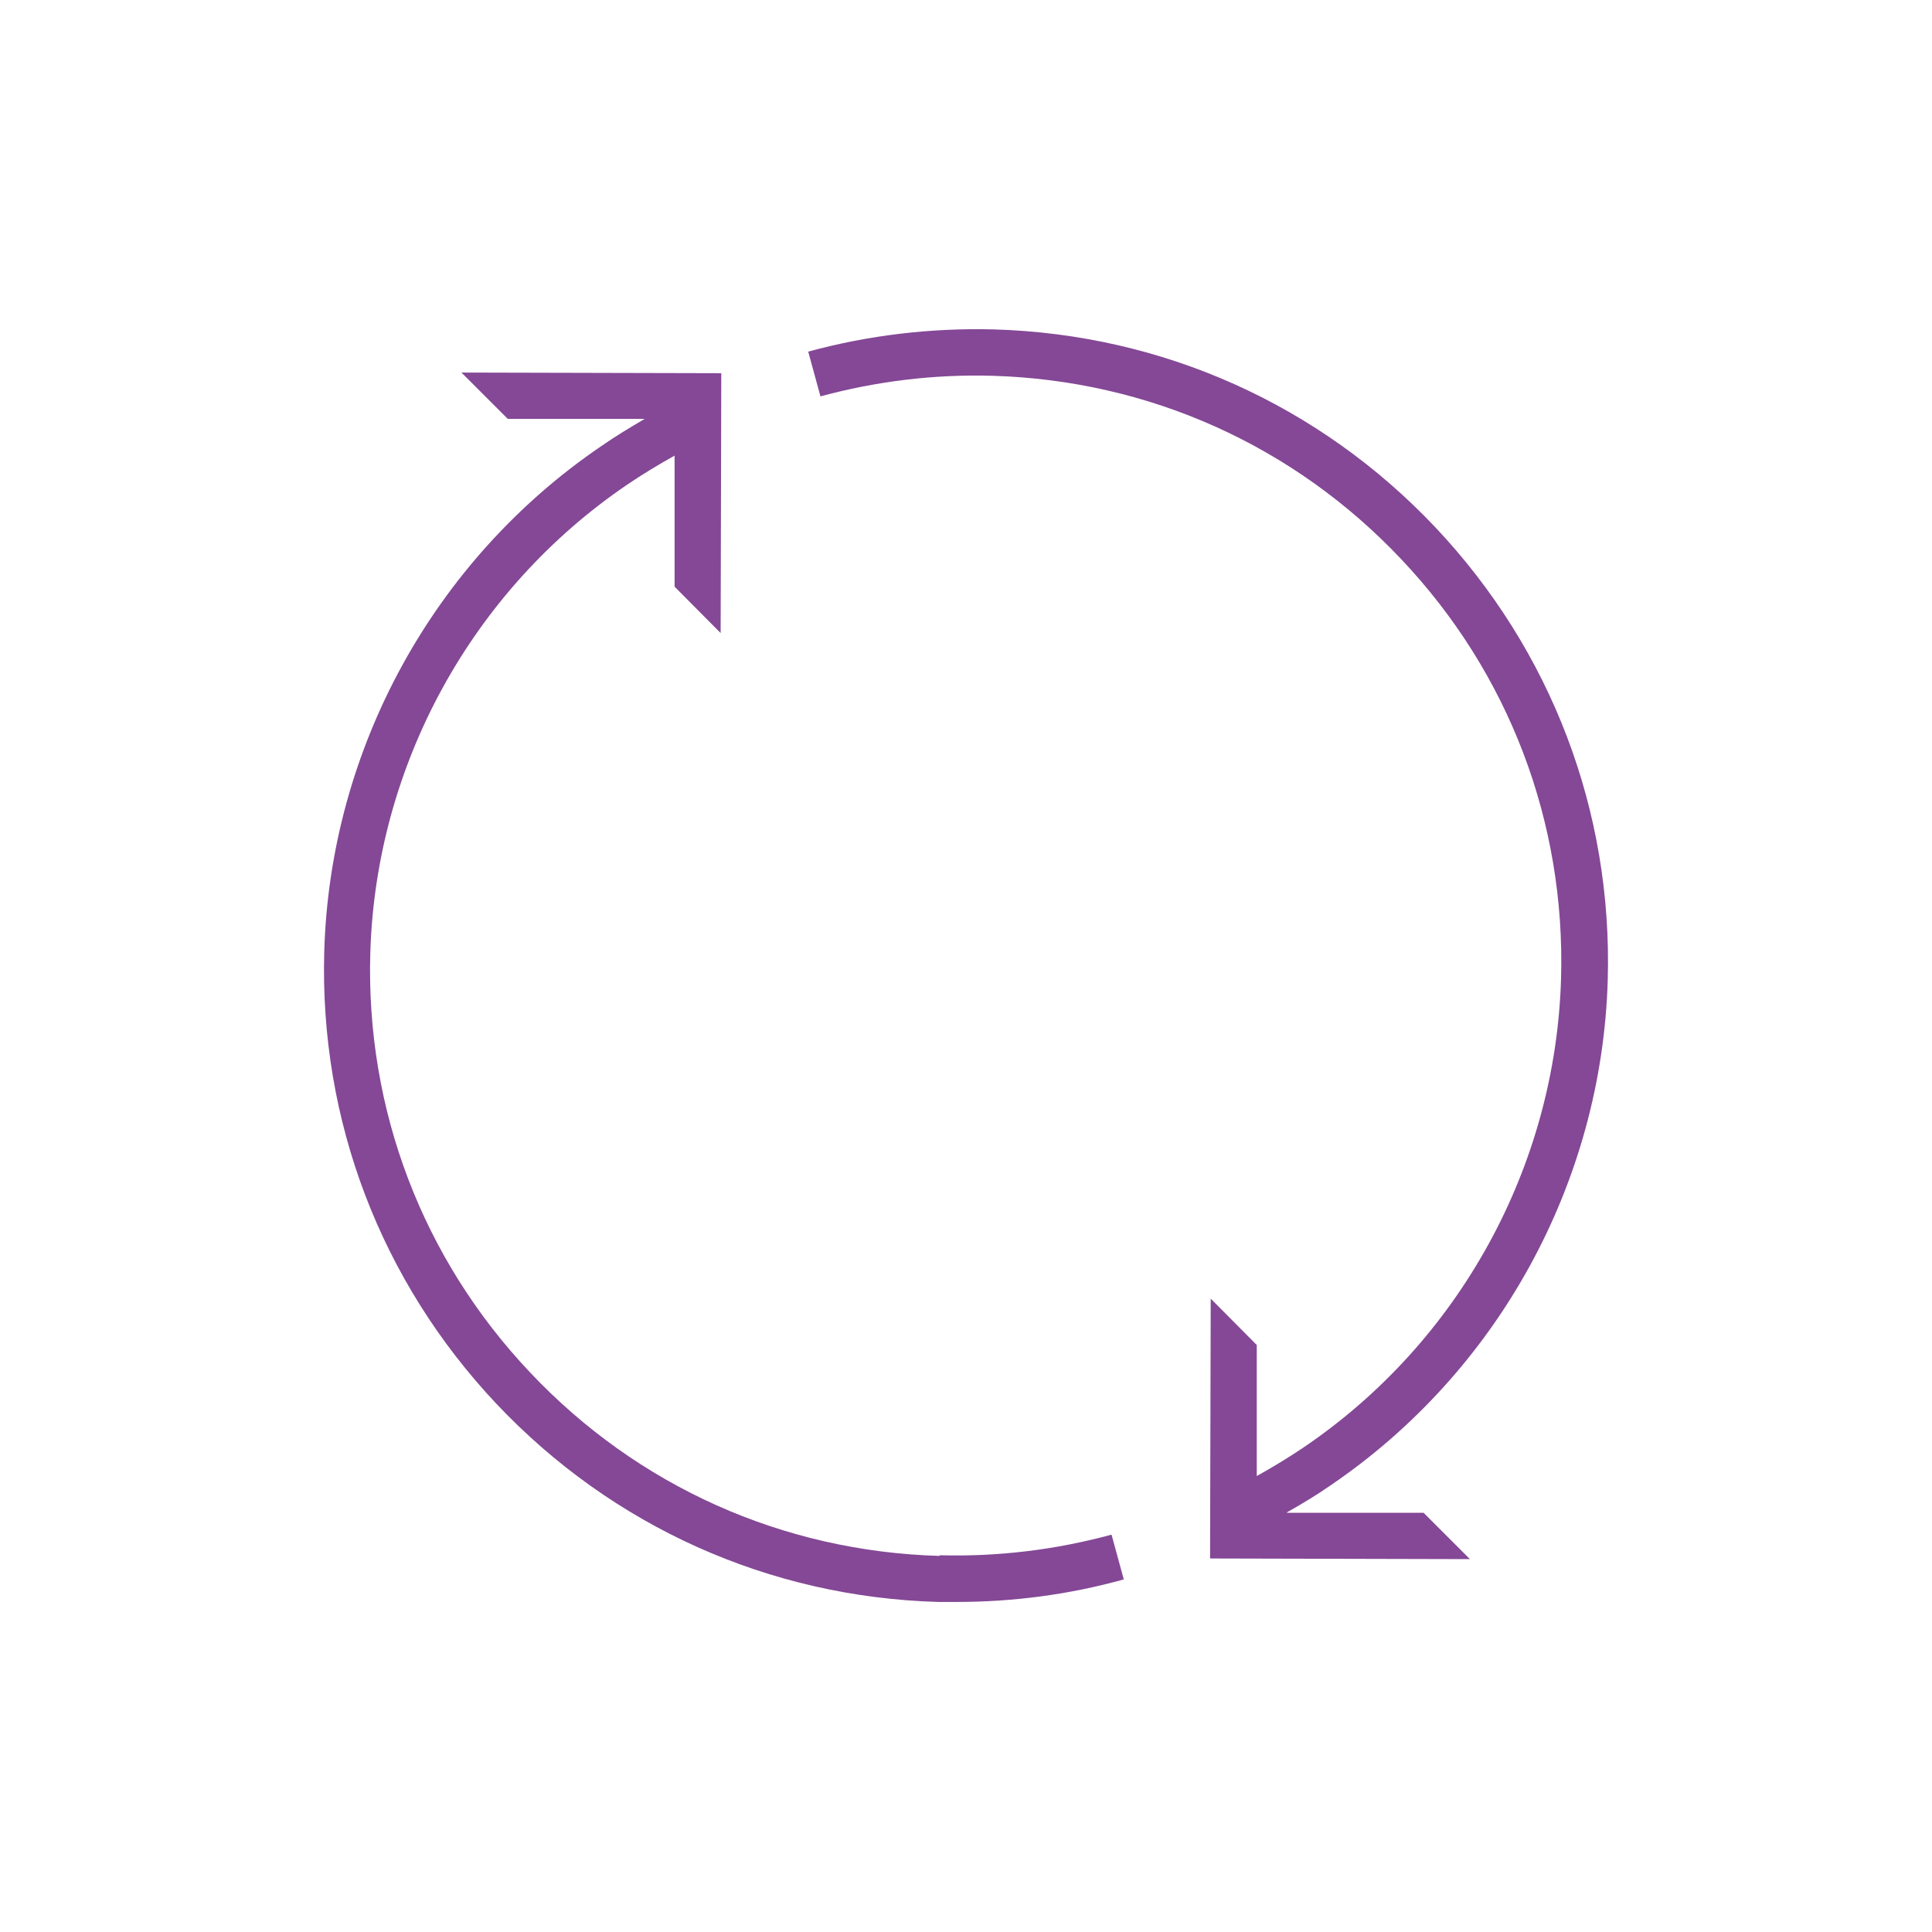
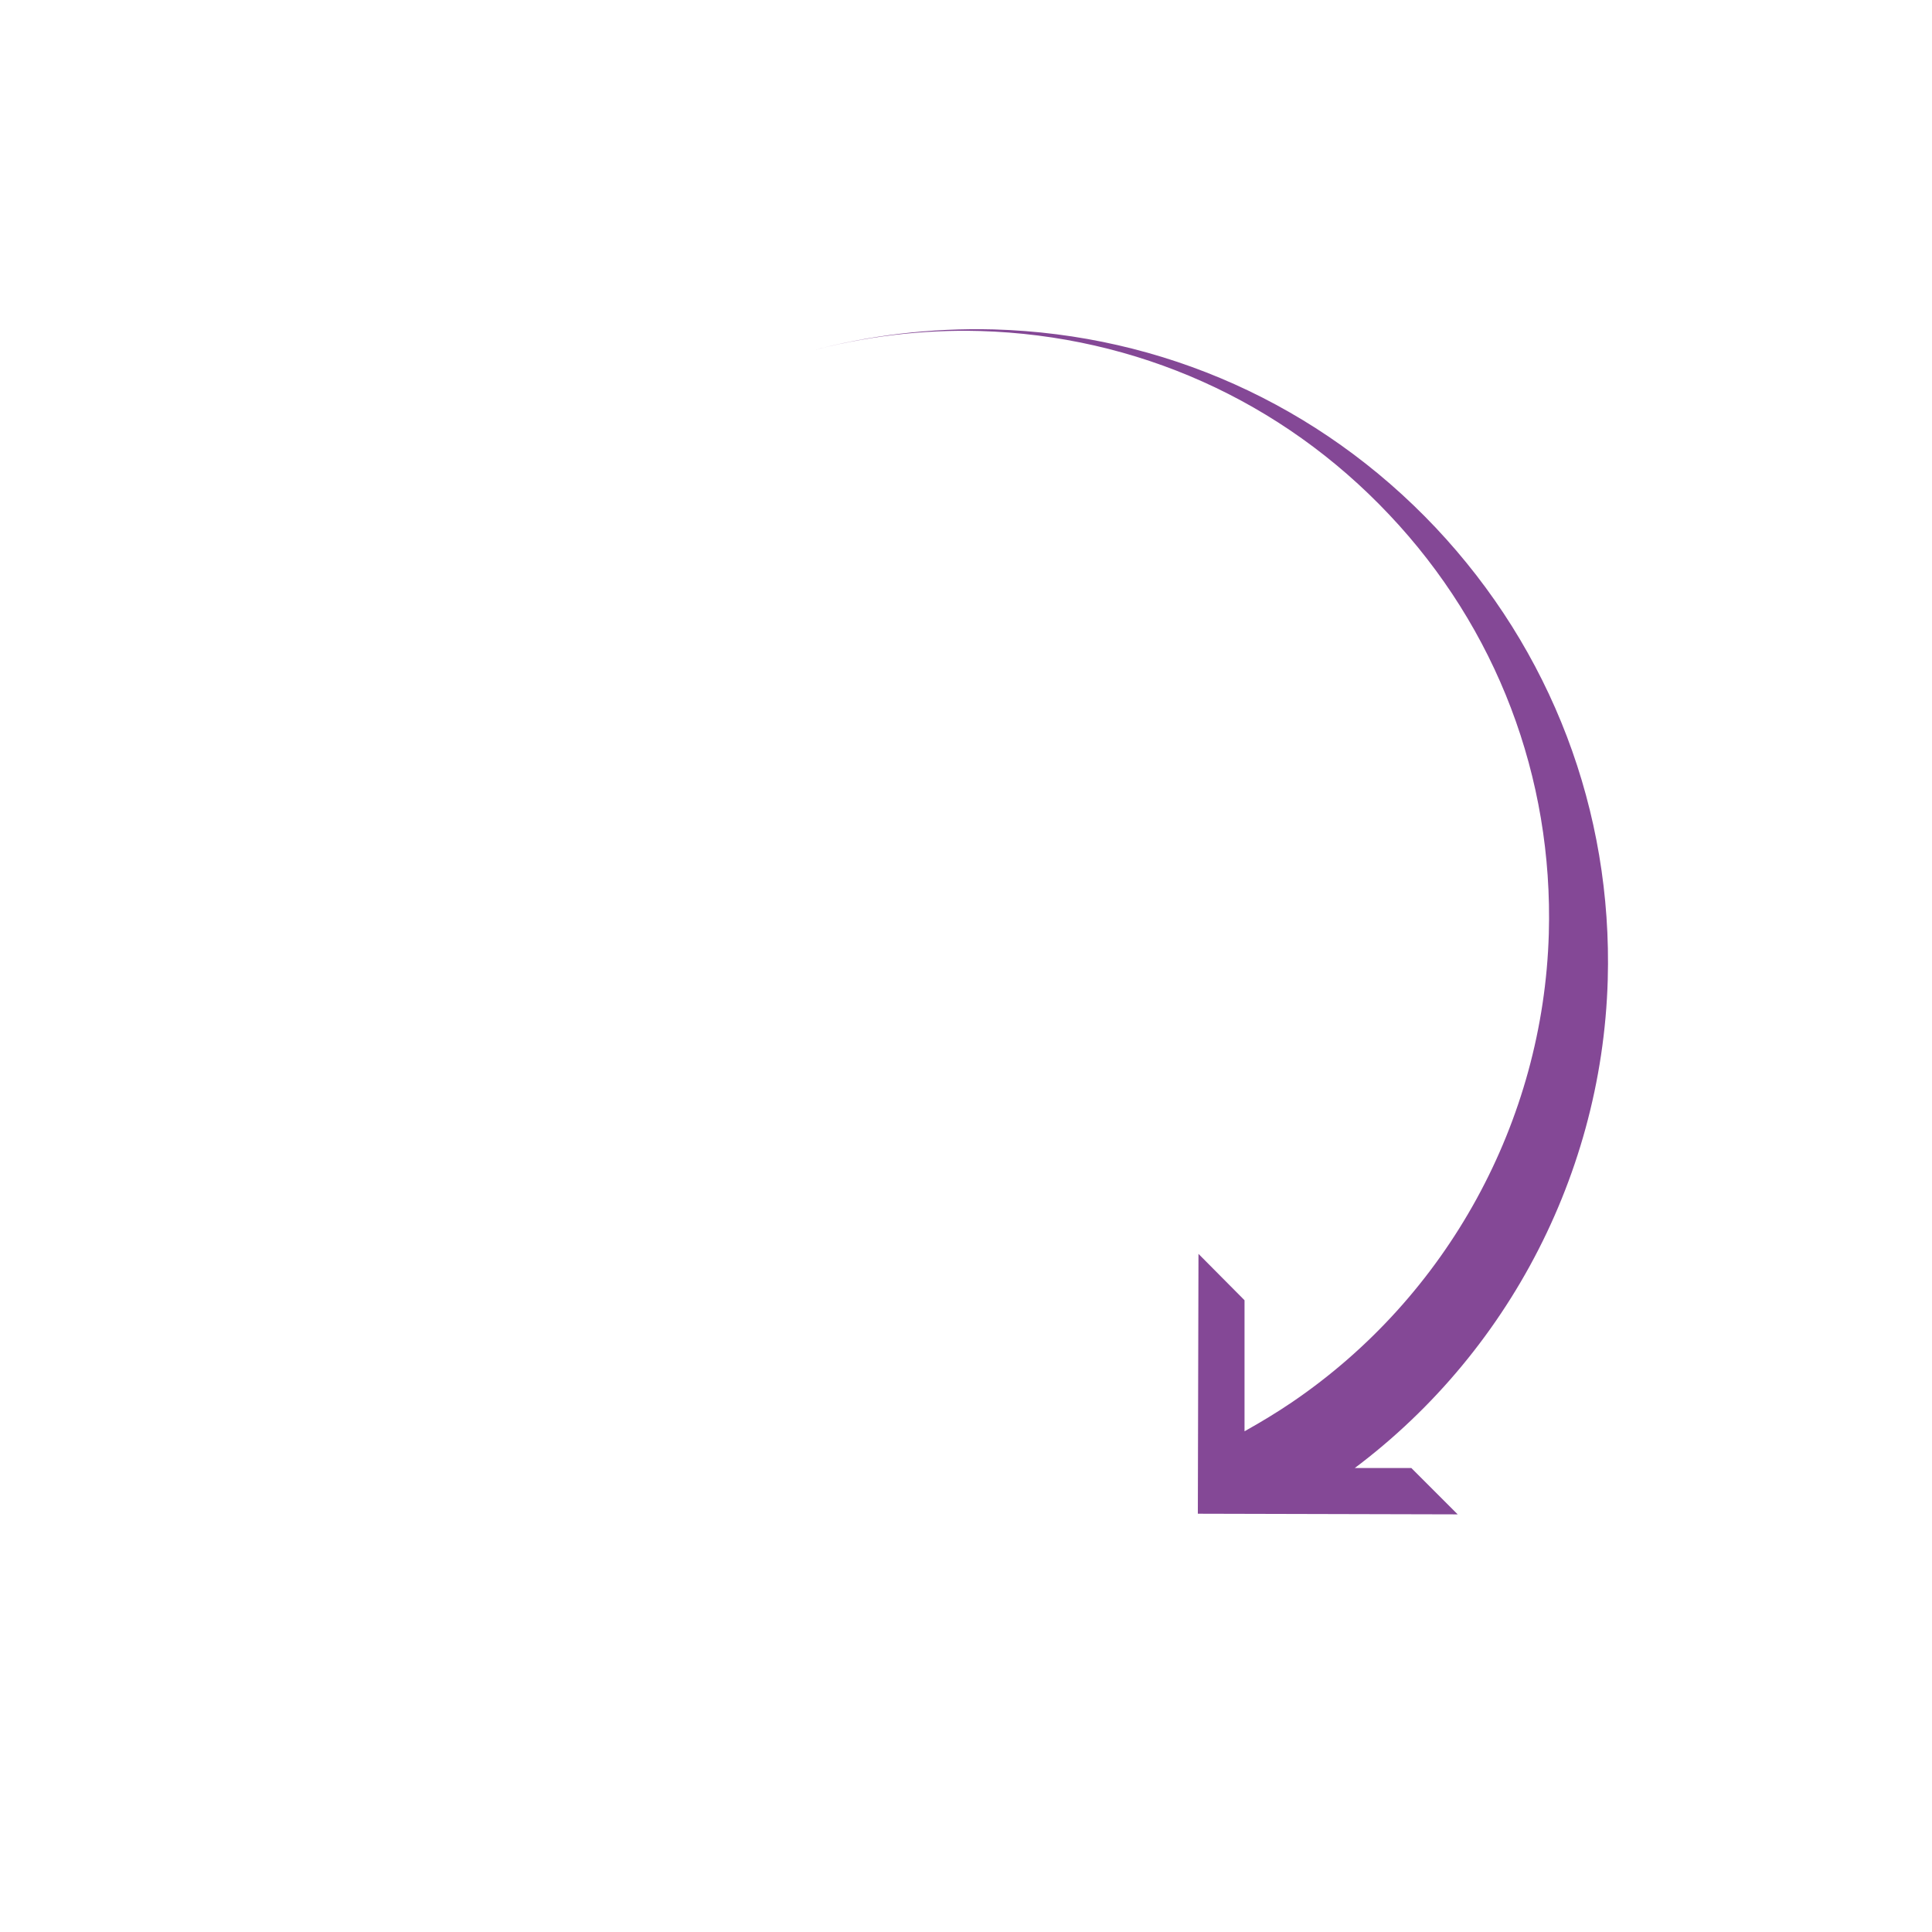
<svg xmlns="http://www.w3.org/2000/svg" id="COMPLETED_ICONS" viewBox="0 0 60 60">
  <defs>
    <style>.cls-1{fill:#844896;stroke-width:0px;}</style>
  </defs>
-   <path class="cls-1" d="m29.17,48.32c-4.86-.14-9.37-2.16-12.71-5.7-3.34-3.53-5.1-8.16-4.96-13.02.17-5.83,3.15-11.27,7.98-14.55.47-.32.97-.62,1.47-.9v4.07s1.43,1.44,1.43,1.44l.02-8.07-8.07-.02,1.44,1.44h4.25c-.46.27-.91.54-1.34.84-5.21,3.54-8.43,9.41-8.61,15.7-.15,5.24,1.75,10.23,5.35,14.05,3.6,3.81,8.47,6,13.72,6.15.19,0,.38,0,.57,0,1.76,0,3.5-.23,5.19-.7l-.38-1.39c-1.73.47-3.53.69-5.33.64Z" />
-   <path class="cls-1" d="m39.98,46.96c.46-.26.91-.53,1.34-.83,5.21-3.54,8.43-9.41,8.61-15.7.15-5.24-1.75-10.23-5.35-14.05-3.6-3.81-8.47-6-13.72-6.15-1.95-.05-3.89.18-5.76.69l.38,1.39c1.73-.47,3.53-.69,5.33-.64,4.86.14,9.37,2.16,12.71,5.7,3.34,3.53,5.1,8.16,4.96,13.02-.17,5.83-3.15,11.27-7.98,14.55-.47.32-.97.62-1.47.9v-4.07s-1.43-1.44-1.43-1.44l-.02,8.07,8.07.02-1.44-1.44h-4.25Z" />
+   <path class="cls-1" d="m39.98,46.96c.46-.26.91-.53,1.34-.83,5.21-3.54,8.43-9.41,8.61-15.7.15-5.24-1.75-10.23-5.35-14.05-3.6-3.81-8.47-6-13.72-6.15-1.95-.05-3.89.18-5.76.69c1.73-.47,3.53-.69,5.33-.64,4.86.14,9.37,2.16,12.71,5.7,3.34,3.53,5.1,8.16,4.96,13.02-.17,5.83-3.15,11.27-7.98,14.55-.47.32-.97.62-1.47.9v-4.07s-1.43-1.44-1.43-1.44l-.02,8.07,8.07.02-1.44-1.44h-4.25Z" />
</svg>